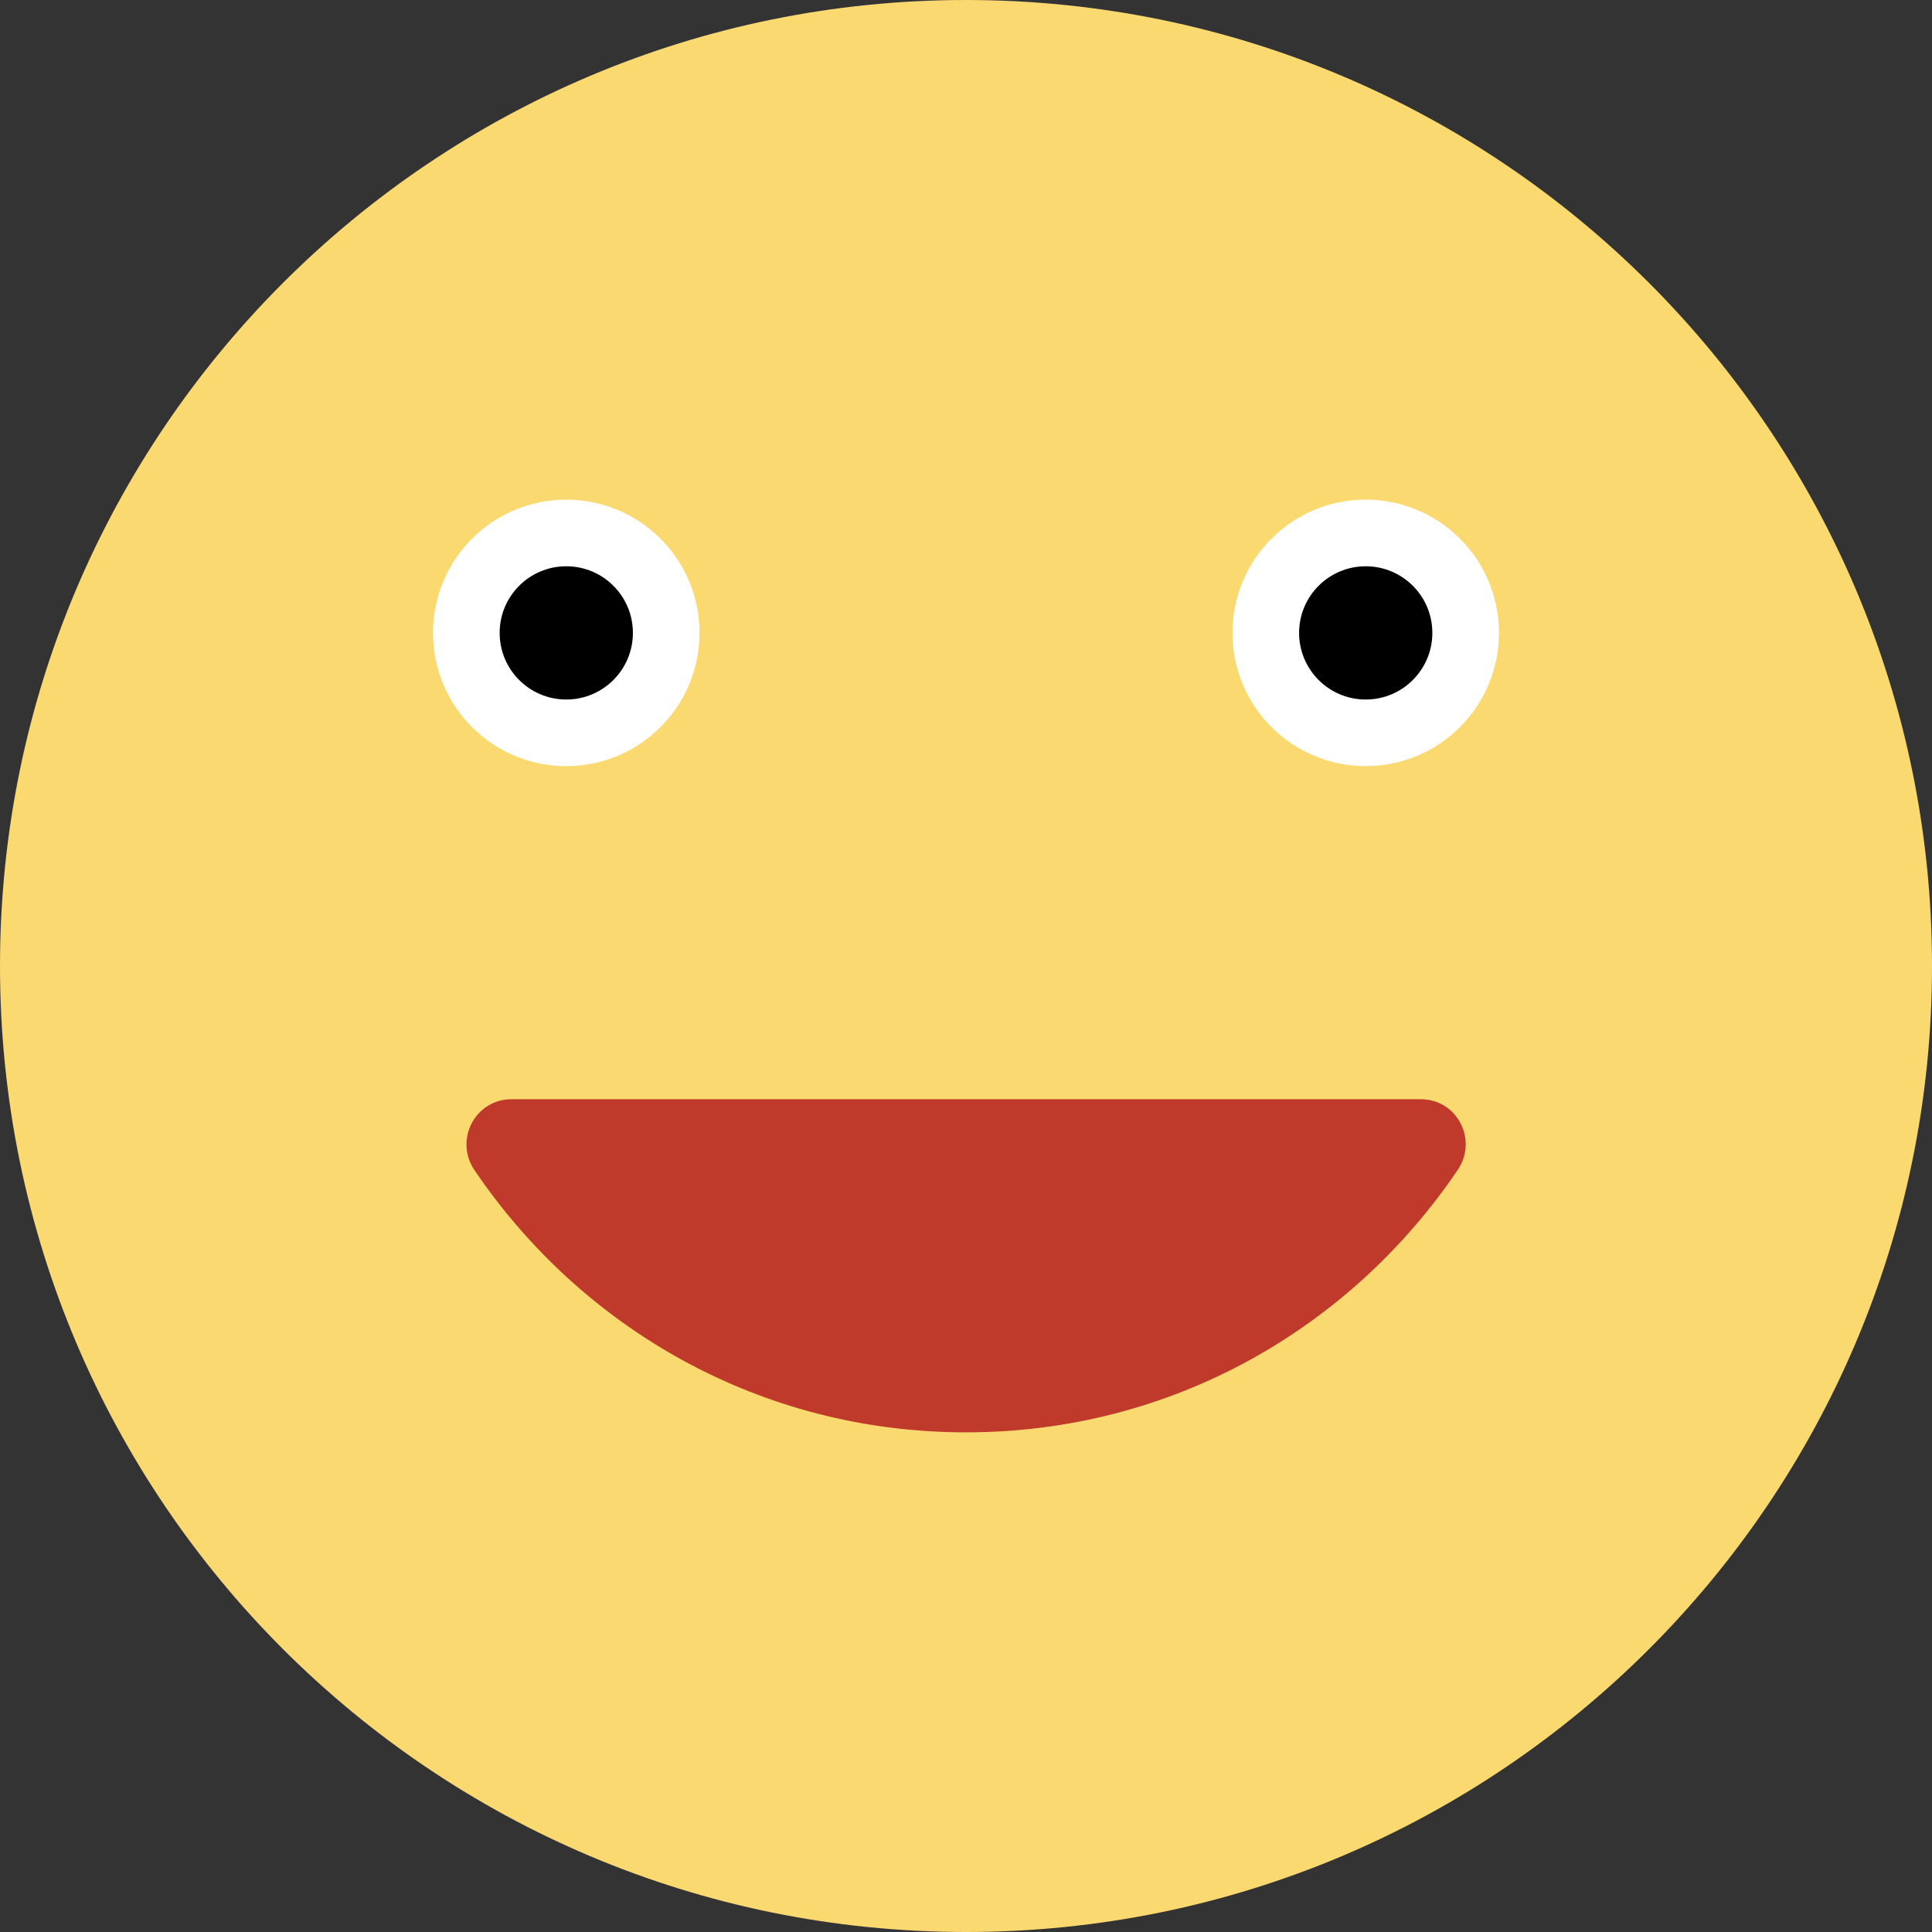
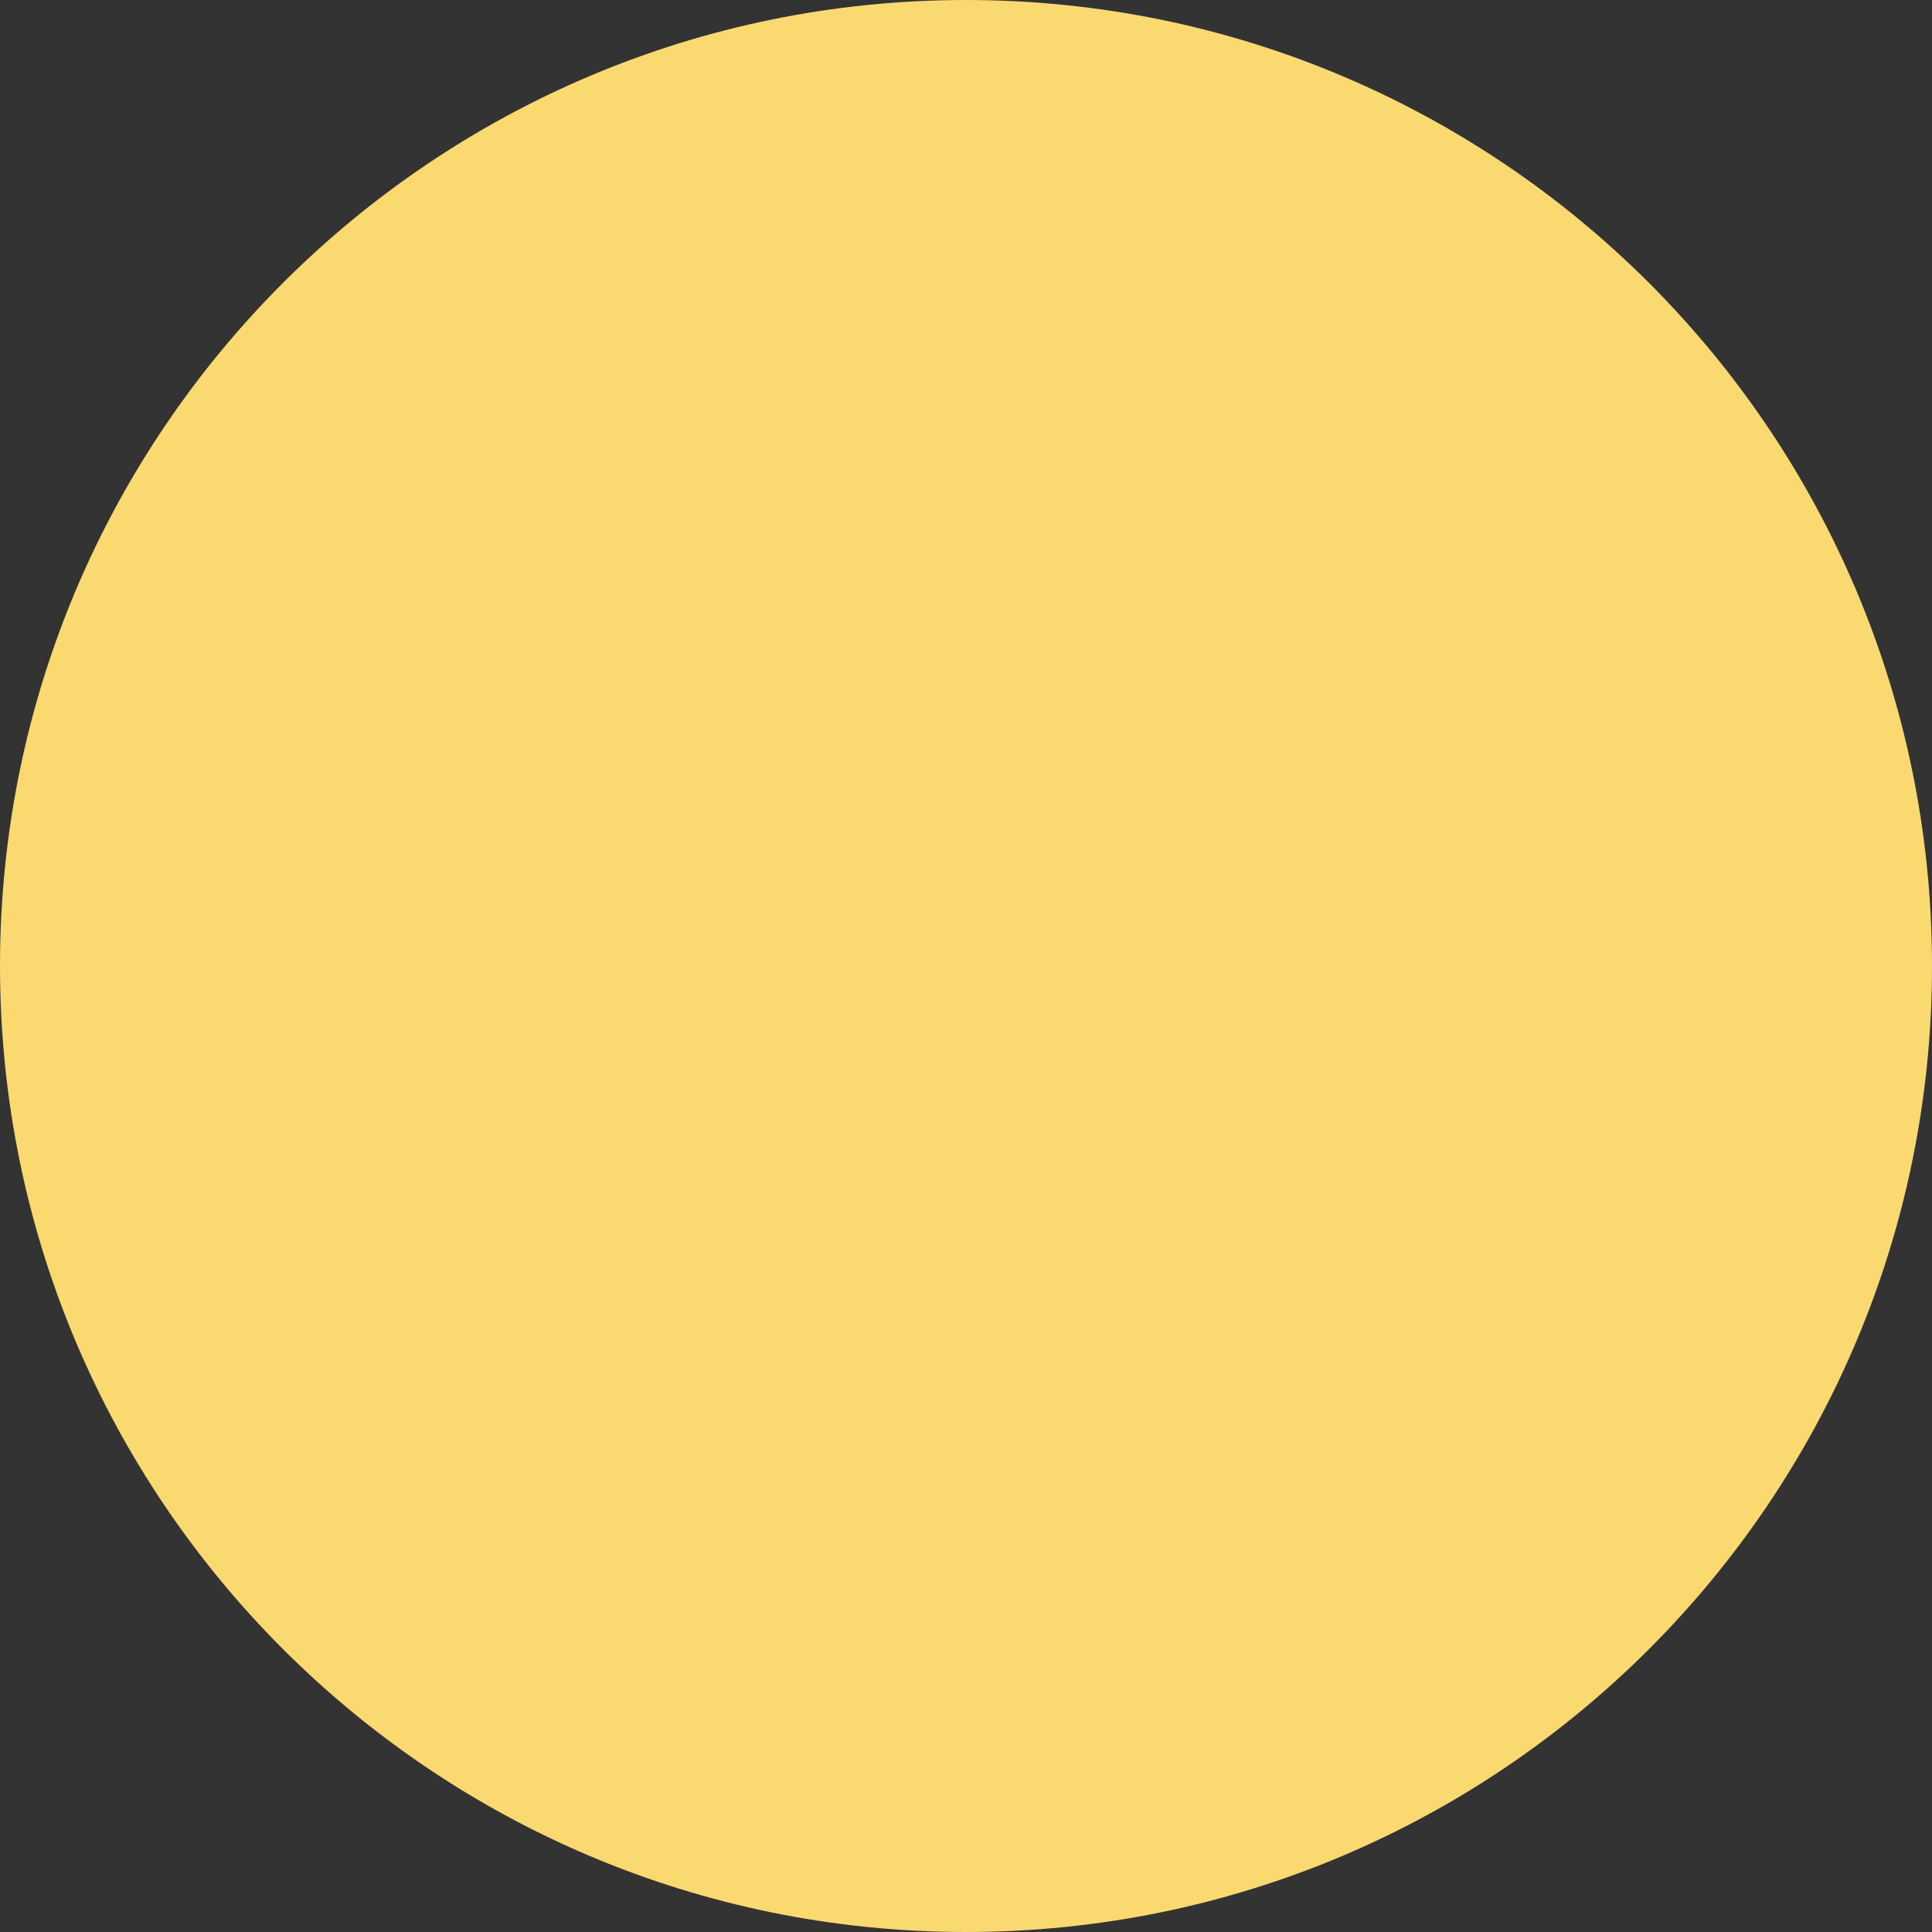
<svg xmlns="http://www.w3.org/2000/svg" version="1.1" id="Layer_1" x="0px" y="0px" viewBox="0 0 512 512" style="enable-background:new 0 0 512 512;" xml:space="preserve">
  <rect x="0" y="0" width="512" height="512" fill="#333333" stroke="none" />
  <g>
    <path style="fill:#FBD971;" d="M512,256c0,141.383-114.617,256-256,256S0,397.383,0,256S114.617,0,256,0S512,114.617,512,256" />
-     <path style="fill:#C03A2B;" d="M135.543,291.31c-9.64,0-15.219,10.805-9.807,18.785c28.398,41.922,75.697,69.491,130.26,69.491   c54.607,0,101.932-27.604,130.33-69.57c5.376-7.954-0.168-18.706-9.772-18.706H135.543z" />
    <g>
-       <path style="fill:#FFFFFF;" d="M397.241,167.724c0,19.5-15.81,35.31-35.31,35.31s-35.31-15.81-35.31-35.31    s15.81-35.31,35.31-35.31S397.241,148.224,397.241,167.724" />
-       <path style="fill:#FFFFFF;" d="M185.379,167.724c0,19.5-15.81,35.31-35.31,35.31c-19.5,0-35.31-15.81-35.31-35.31    s15.81-35.31,35.31-35.31C169.569,132.414,185.379,148.224,185.379,167.724" />
-     </g>
+       </g>
    <g>
-       <path d="M379.586,167.724c0,9.754-7.901,17.655-17.655,17.655s-17.655-7.901-17.655-17.655c0-9.754,7.901-17.655,17.655-17.655    S379.586,157.97,379.586,167.724" />
-       <path d="M167.724,167.724c0,9.754-7.901,17.655-17.655,17.655c-9.754,0-17.655-7.901-17.655-17.655    c0-9.754,7.901-17.655,17.655-17.655C159.823,150.069,167.724,157.97,167.724,167.724" />
-     </g>
+       </g>
  </g>
  <g>
</g>
  <g>
</g>
  <g>
</g>
  <g>
</g>
  <g>
</g>
  <g>
</g>
  <g>
</g>
  <g>
</g>
  <g>
</g>
  <g>
</g>
  <g>
</g>
  <g>
</g>
  <g>
</g>
  <g>
</g>
  <g>
</g>
</svg>